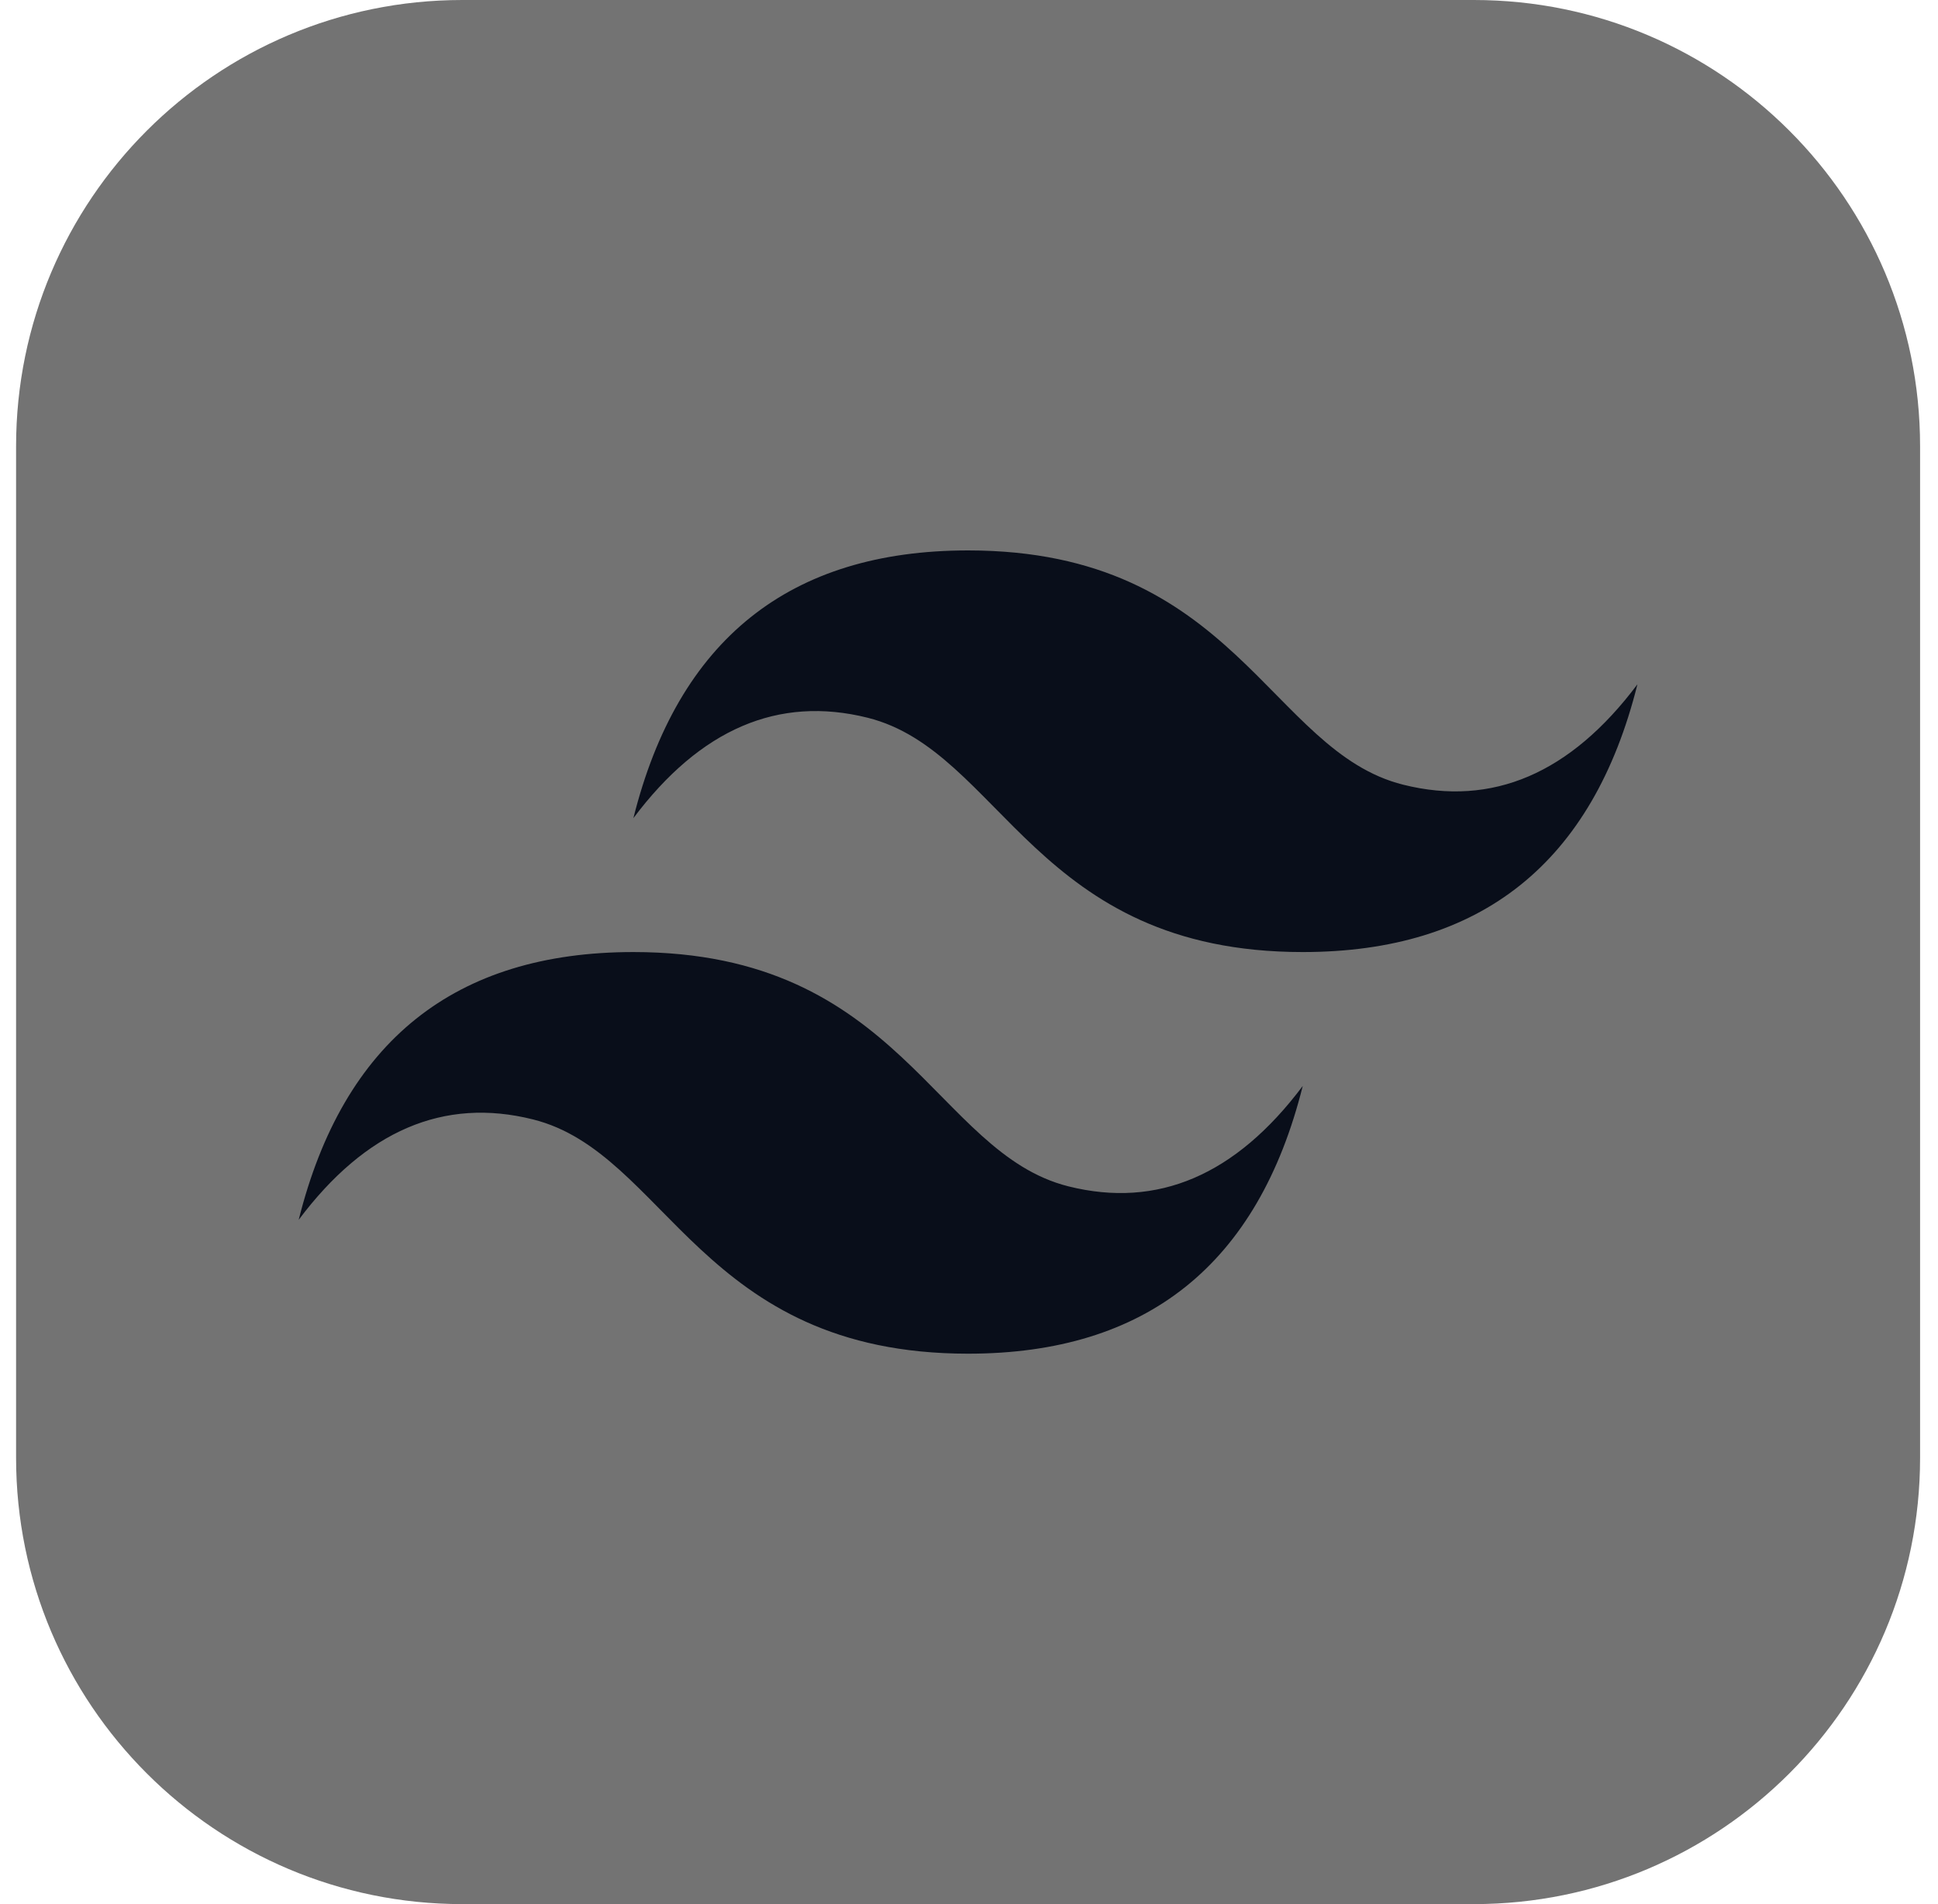
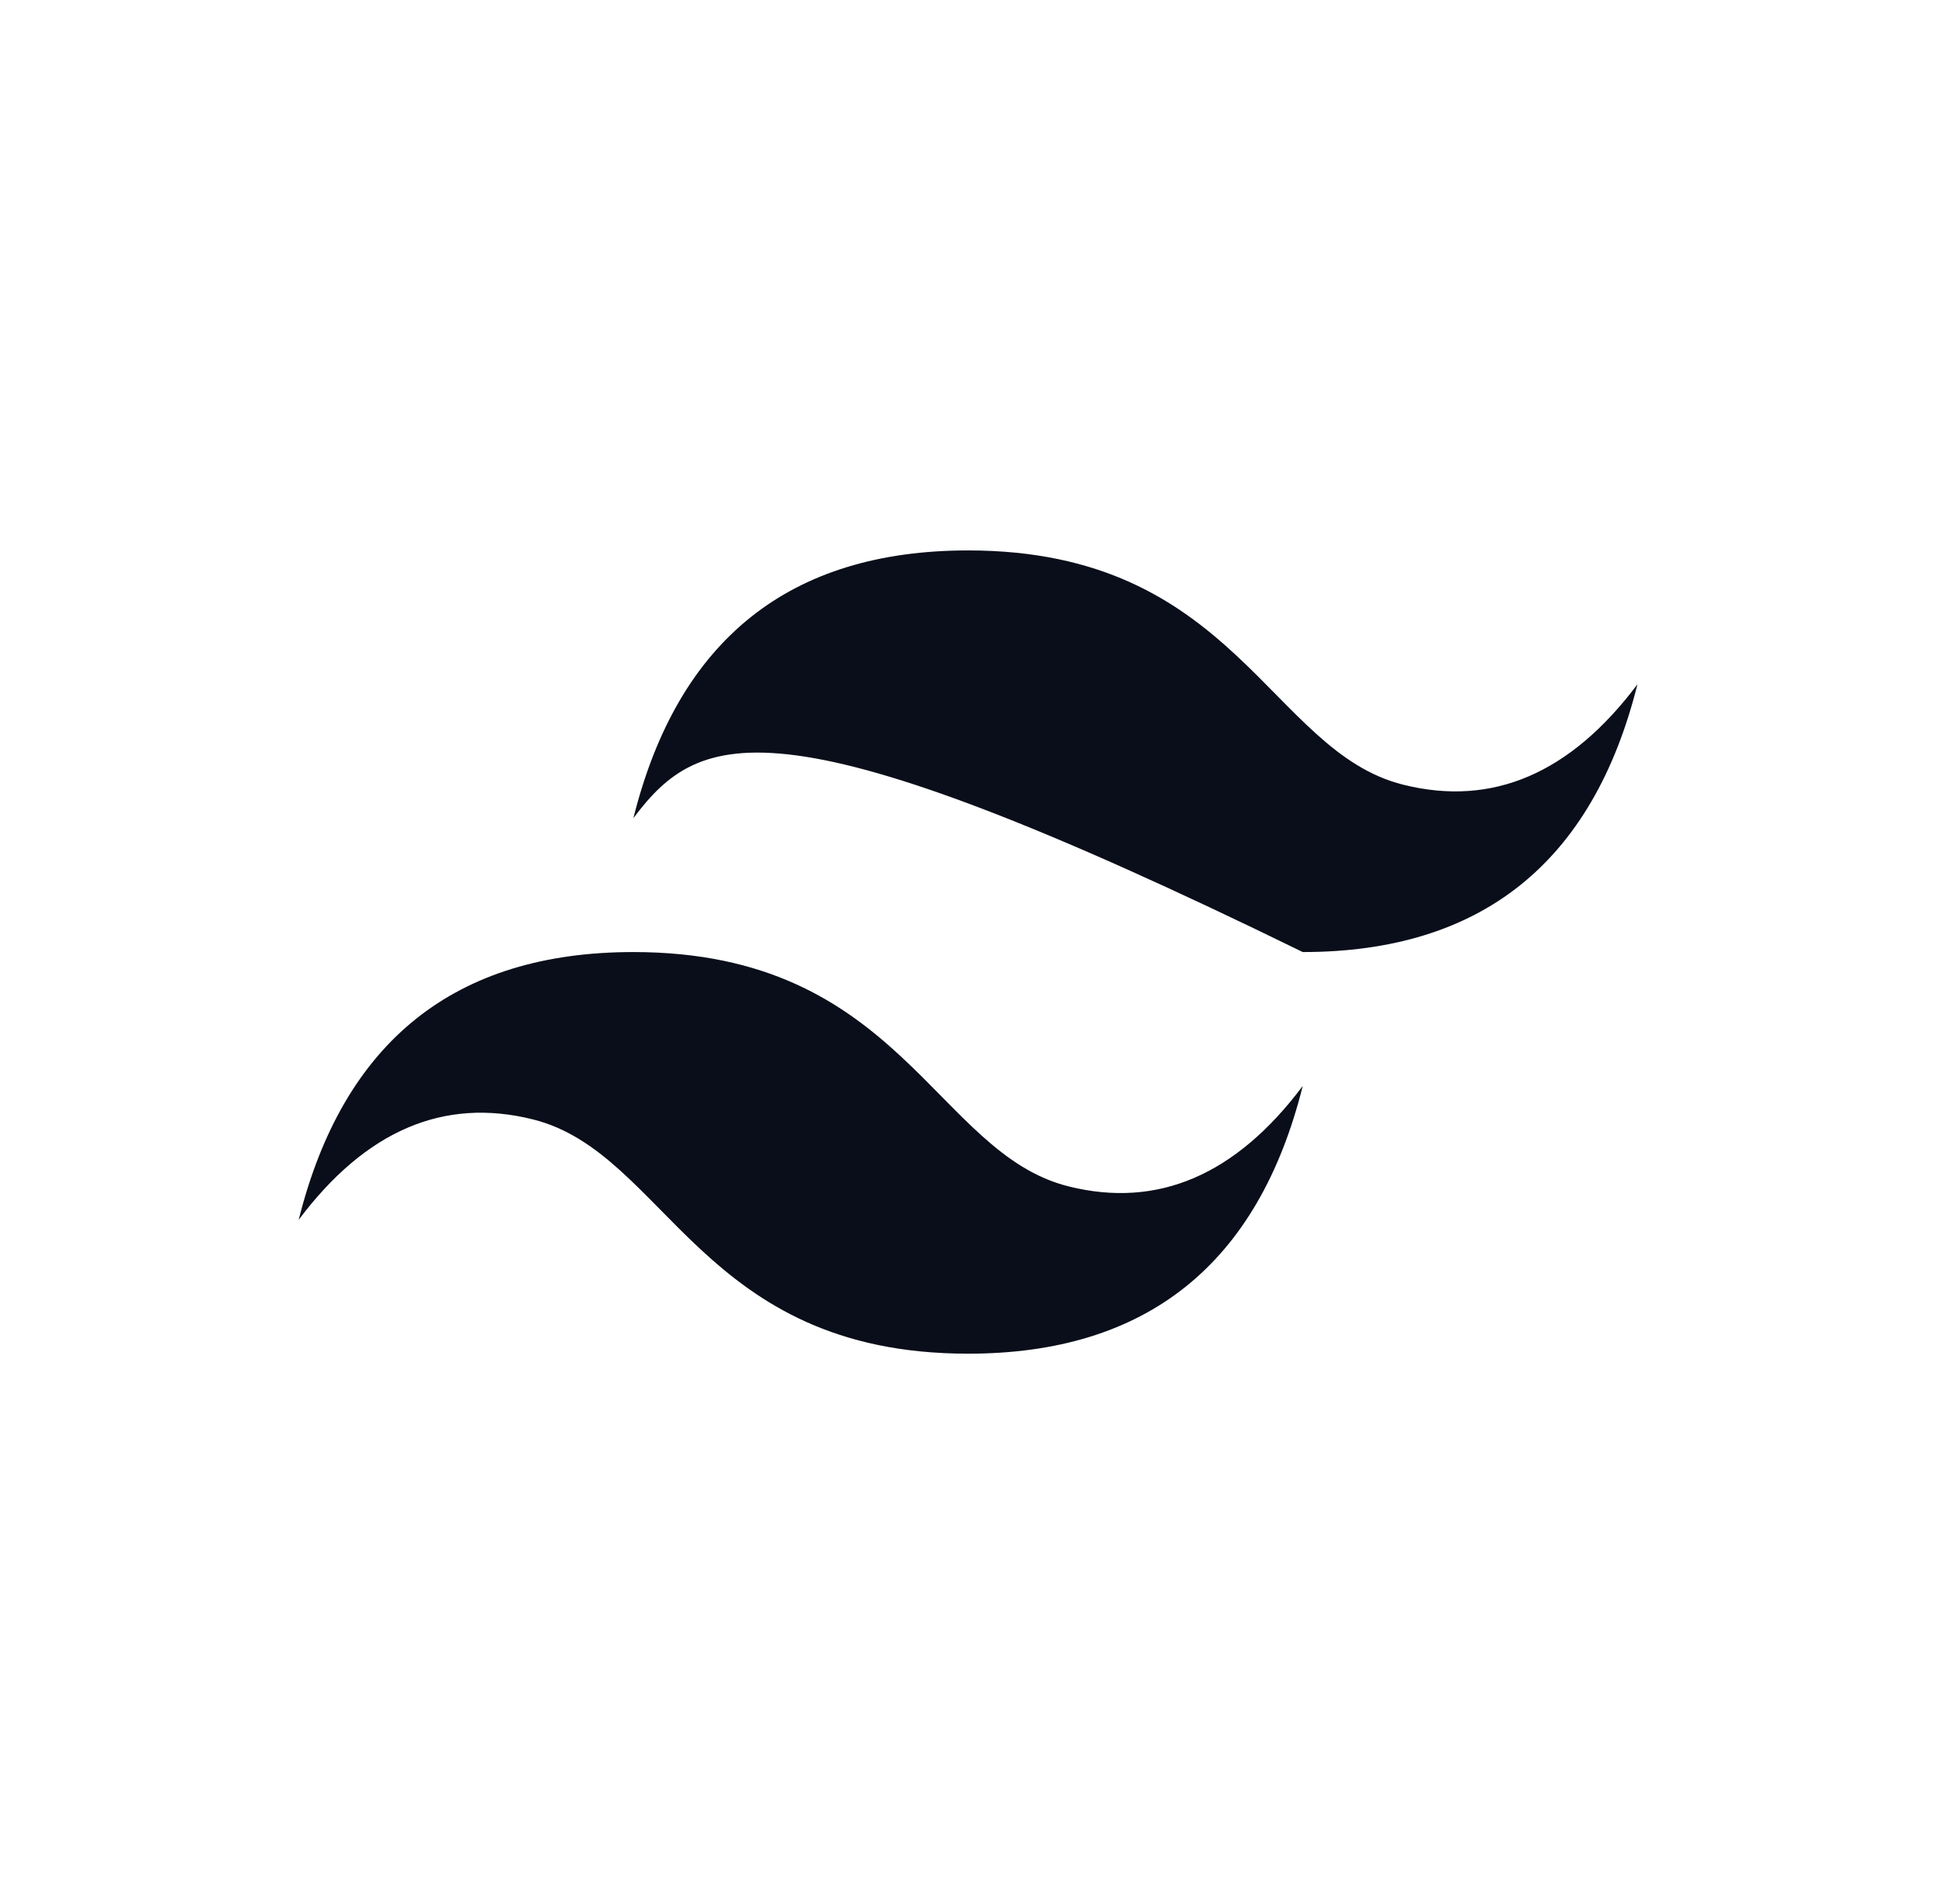
<svg xmlns="http://www.w3.org/2000/svg" width="57" height="56" viewBox="0 0 57 56" fill="none">
  <g clip-path="url(#clip0_1792_3693)">
-     <path d="M43.348 0H13.598C6.349 0 0.473 5.876 0.473 13.125V42.875C0.473 50.124 6.349 56 13.598 56H43.348C50.596 56 56.473 50.124 56.473 42.875V13.125C56.473 5.876 50.596 0 43.348 0Z" fill="#737373" />
-     <path fill-rule="evenodd" clip-rule="evenodd" d="M18.629 24.062C19.941 18.812 23.223 16.188 28.473 16.188C36.348 16.188 37.332 22.094 41.27 23.078C43.895 23.735 46.191 22.75 48.16 20.125C46.848 25.375 43.566 28 38.316 28C30.441 28 29.457 22.094 25.52 21.109C22.894 20.453 20.598 21.438 18.629 24.062ZM8.785 35.875C10.098 30.625 13.379 28 18.629 28C26.504 28 27.488 33.906 31.426 34.891C34.051 35.547 36.348 34.563 38.316 31.938C37.004 37.187 33.722 39.812 28.473 39.812C20.598 39.812 19.613 33.906 15.676 32.922C13.051 32.265 10.754 33.25 8.785 35.875Z" fill="#090E1A" />
+     <path fill-rule="evenodd" clip-rule="evenodd" d="M18.629 24.062C19.941 18.812 23.223 16.188 28.473 16.188C36.348 16.188 37.332 22.094 41.27 23.078C43.895 23.735 46.191 22.75 48.16 20.125C46.848 25.375 43.566 28 38.316 28C22.894 20.453 20.598 21.438 18.629 24.062ZM8.785 35.875C10.098 30.625 13.379 28 18.629 28C26.504 28 27.488 33.906 31.426 34.891C34.051 35.547 36.348 34.563 38.316 31.938C37.004 37.187 33.722 39.812 28.473 39.812C20.598 39.812 19.613 33.906 15.676 32.922C13.051 32.265 10.754 33.25 8.785 35.875Z" fill="#090E1A" />
  </g>
  <defs>
    <clipPath id="clip0_1792_3693">
      <rect width="56" height="56" fill="white" transform="translate(0.473)" />
    </clipPath>
  </defs>
</svg>